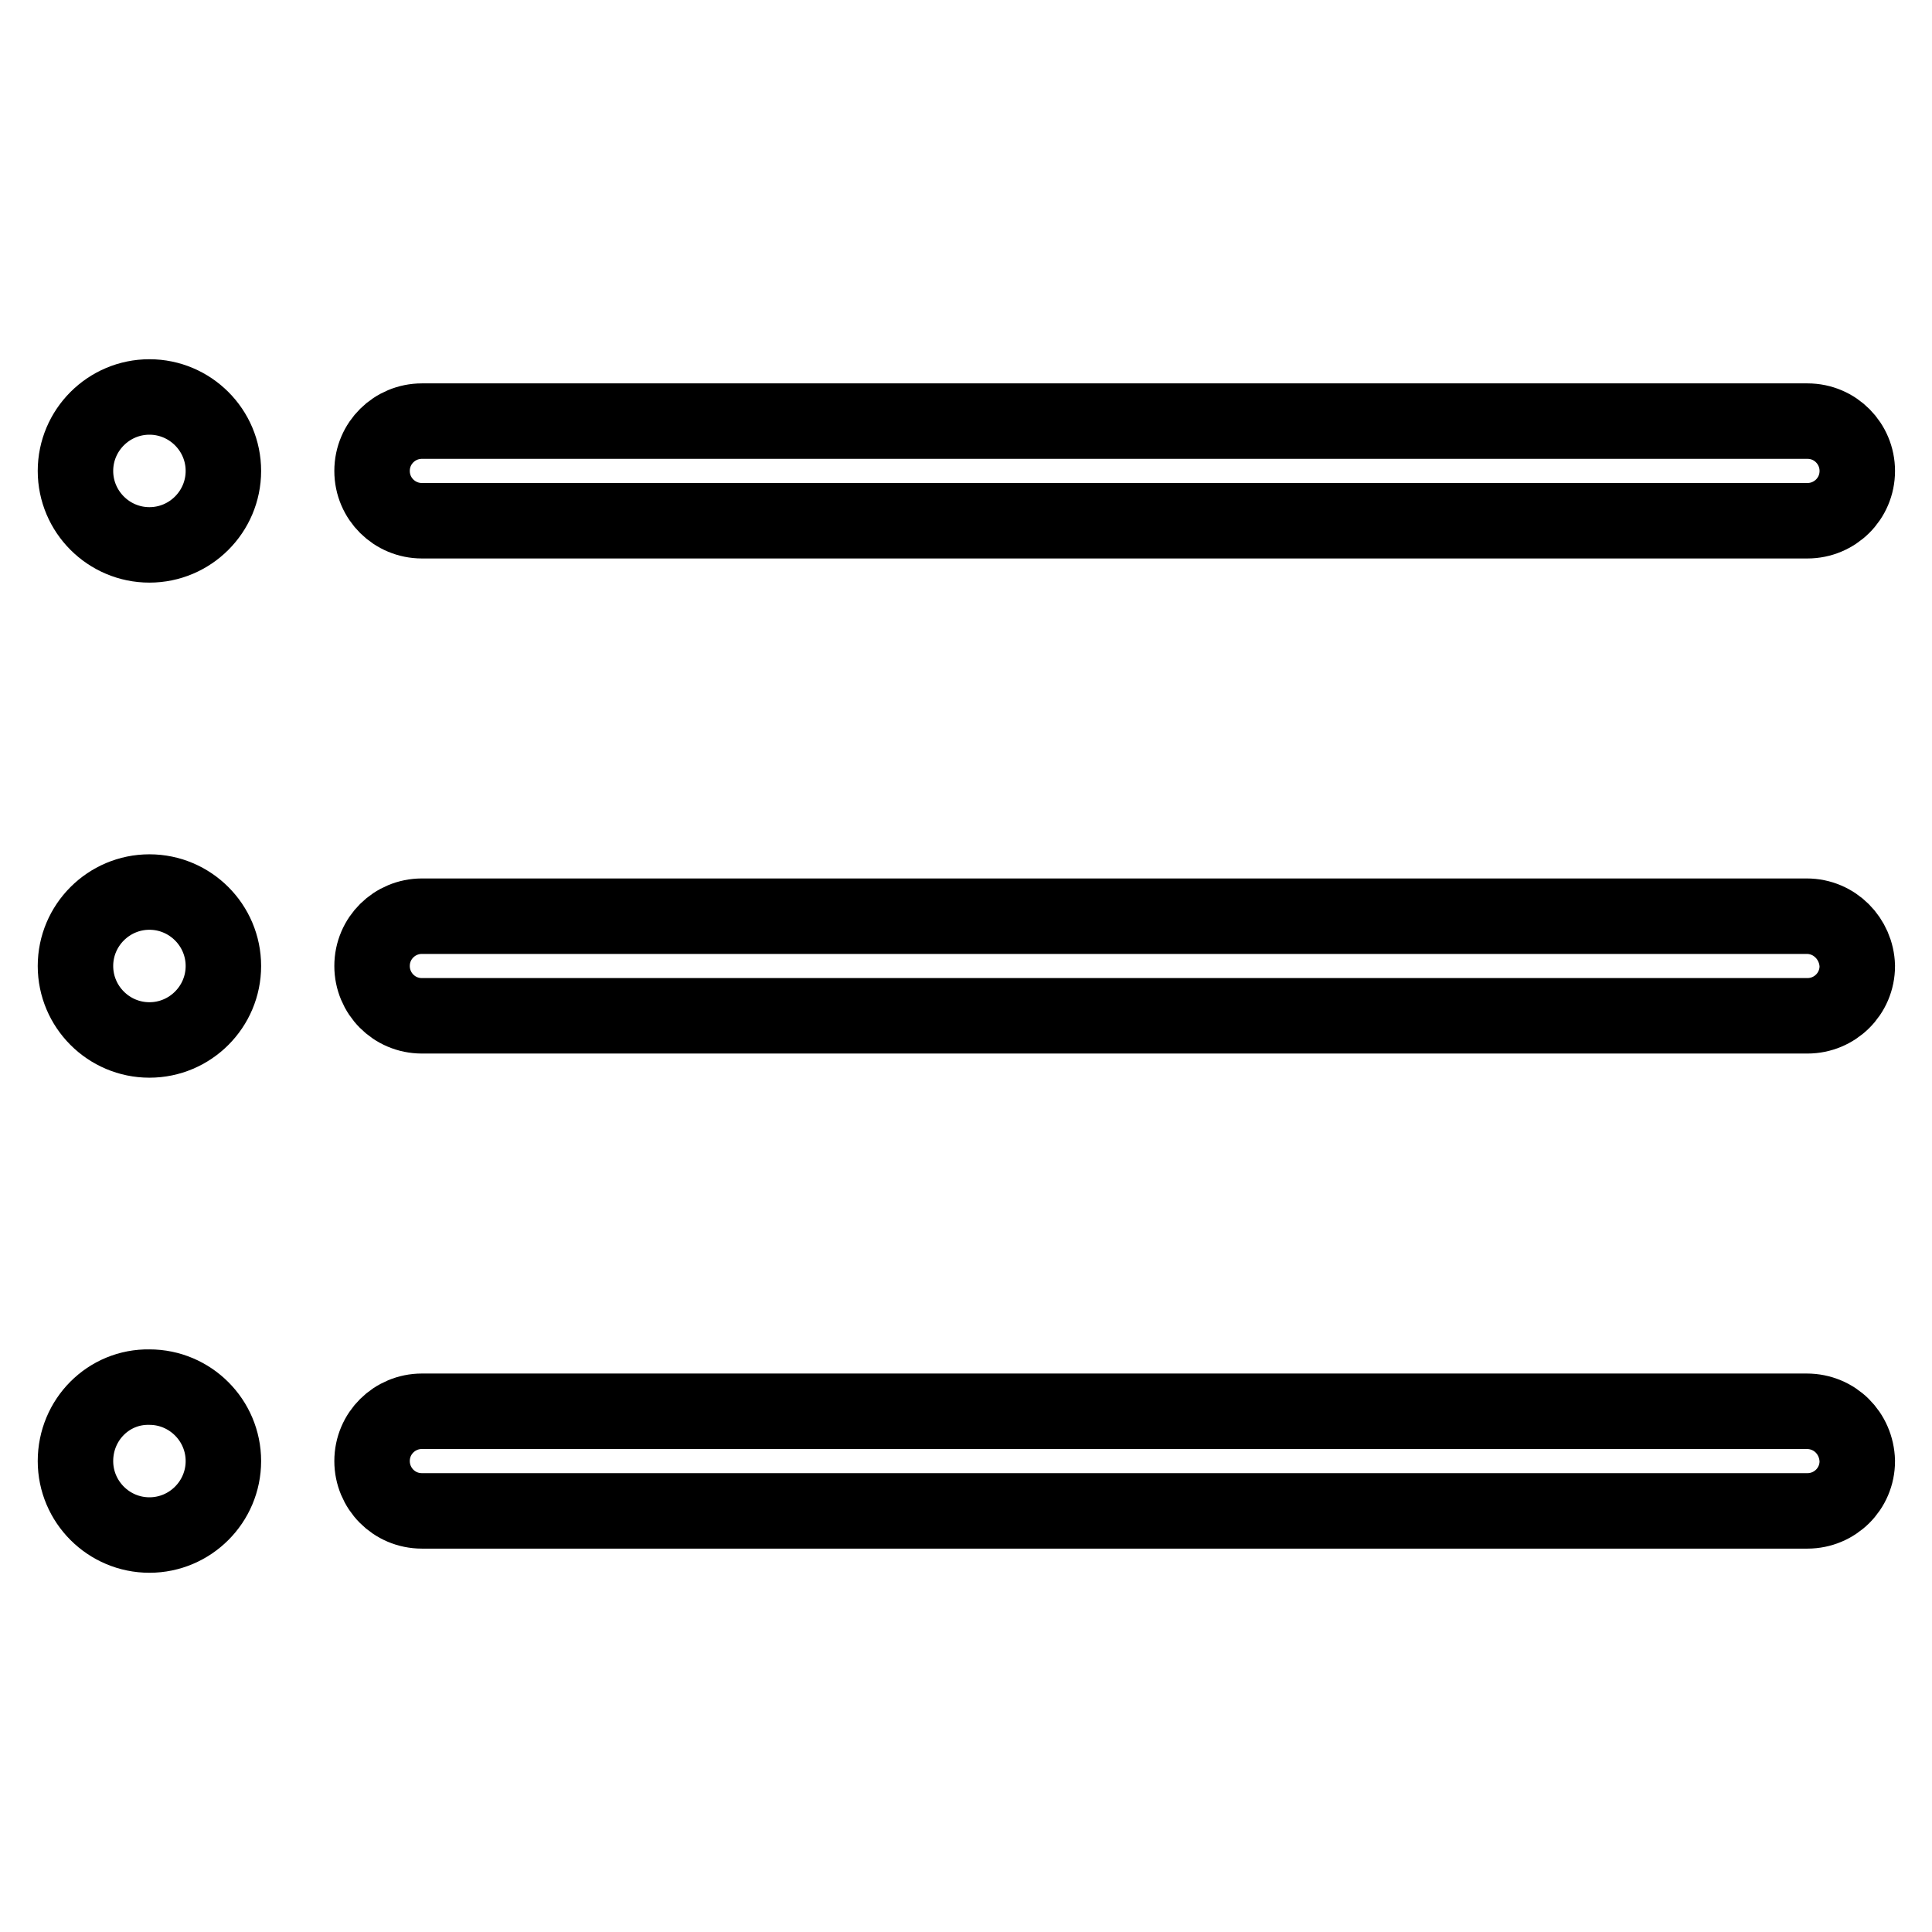
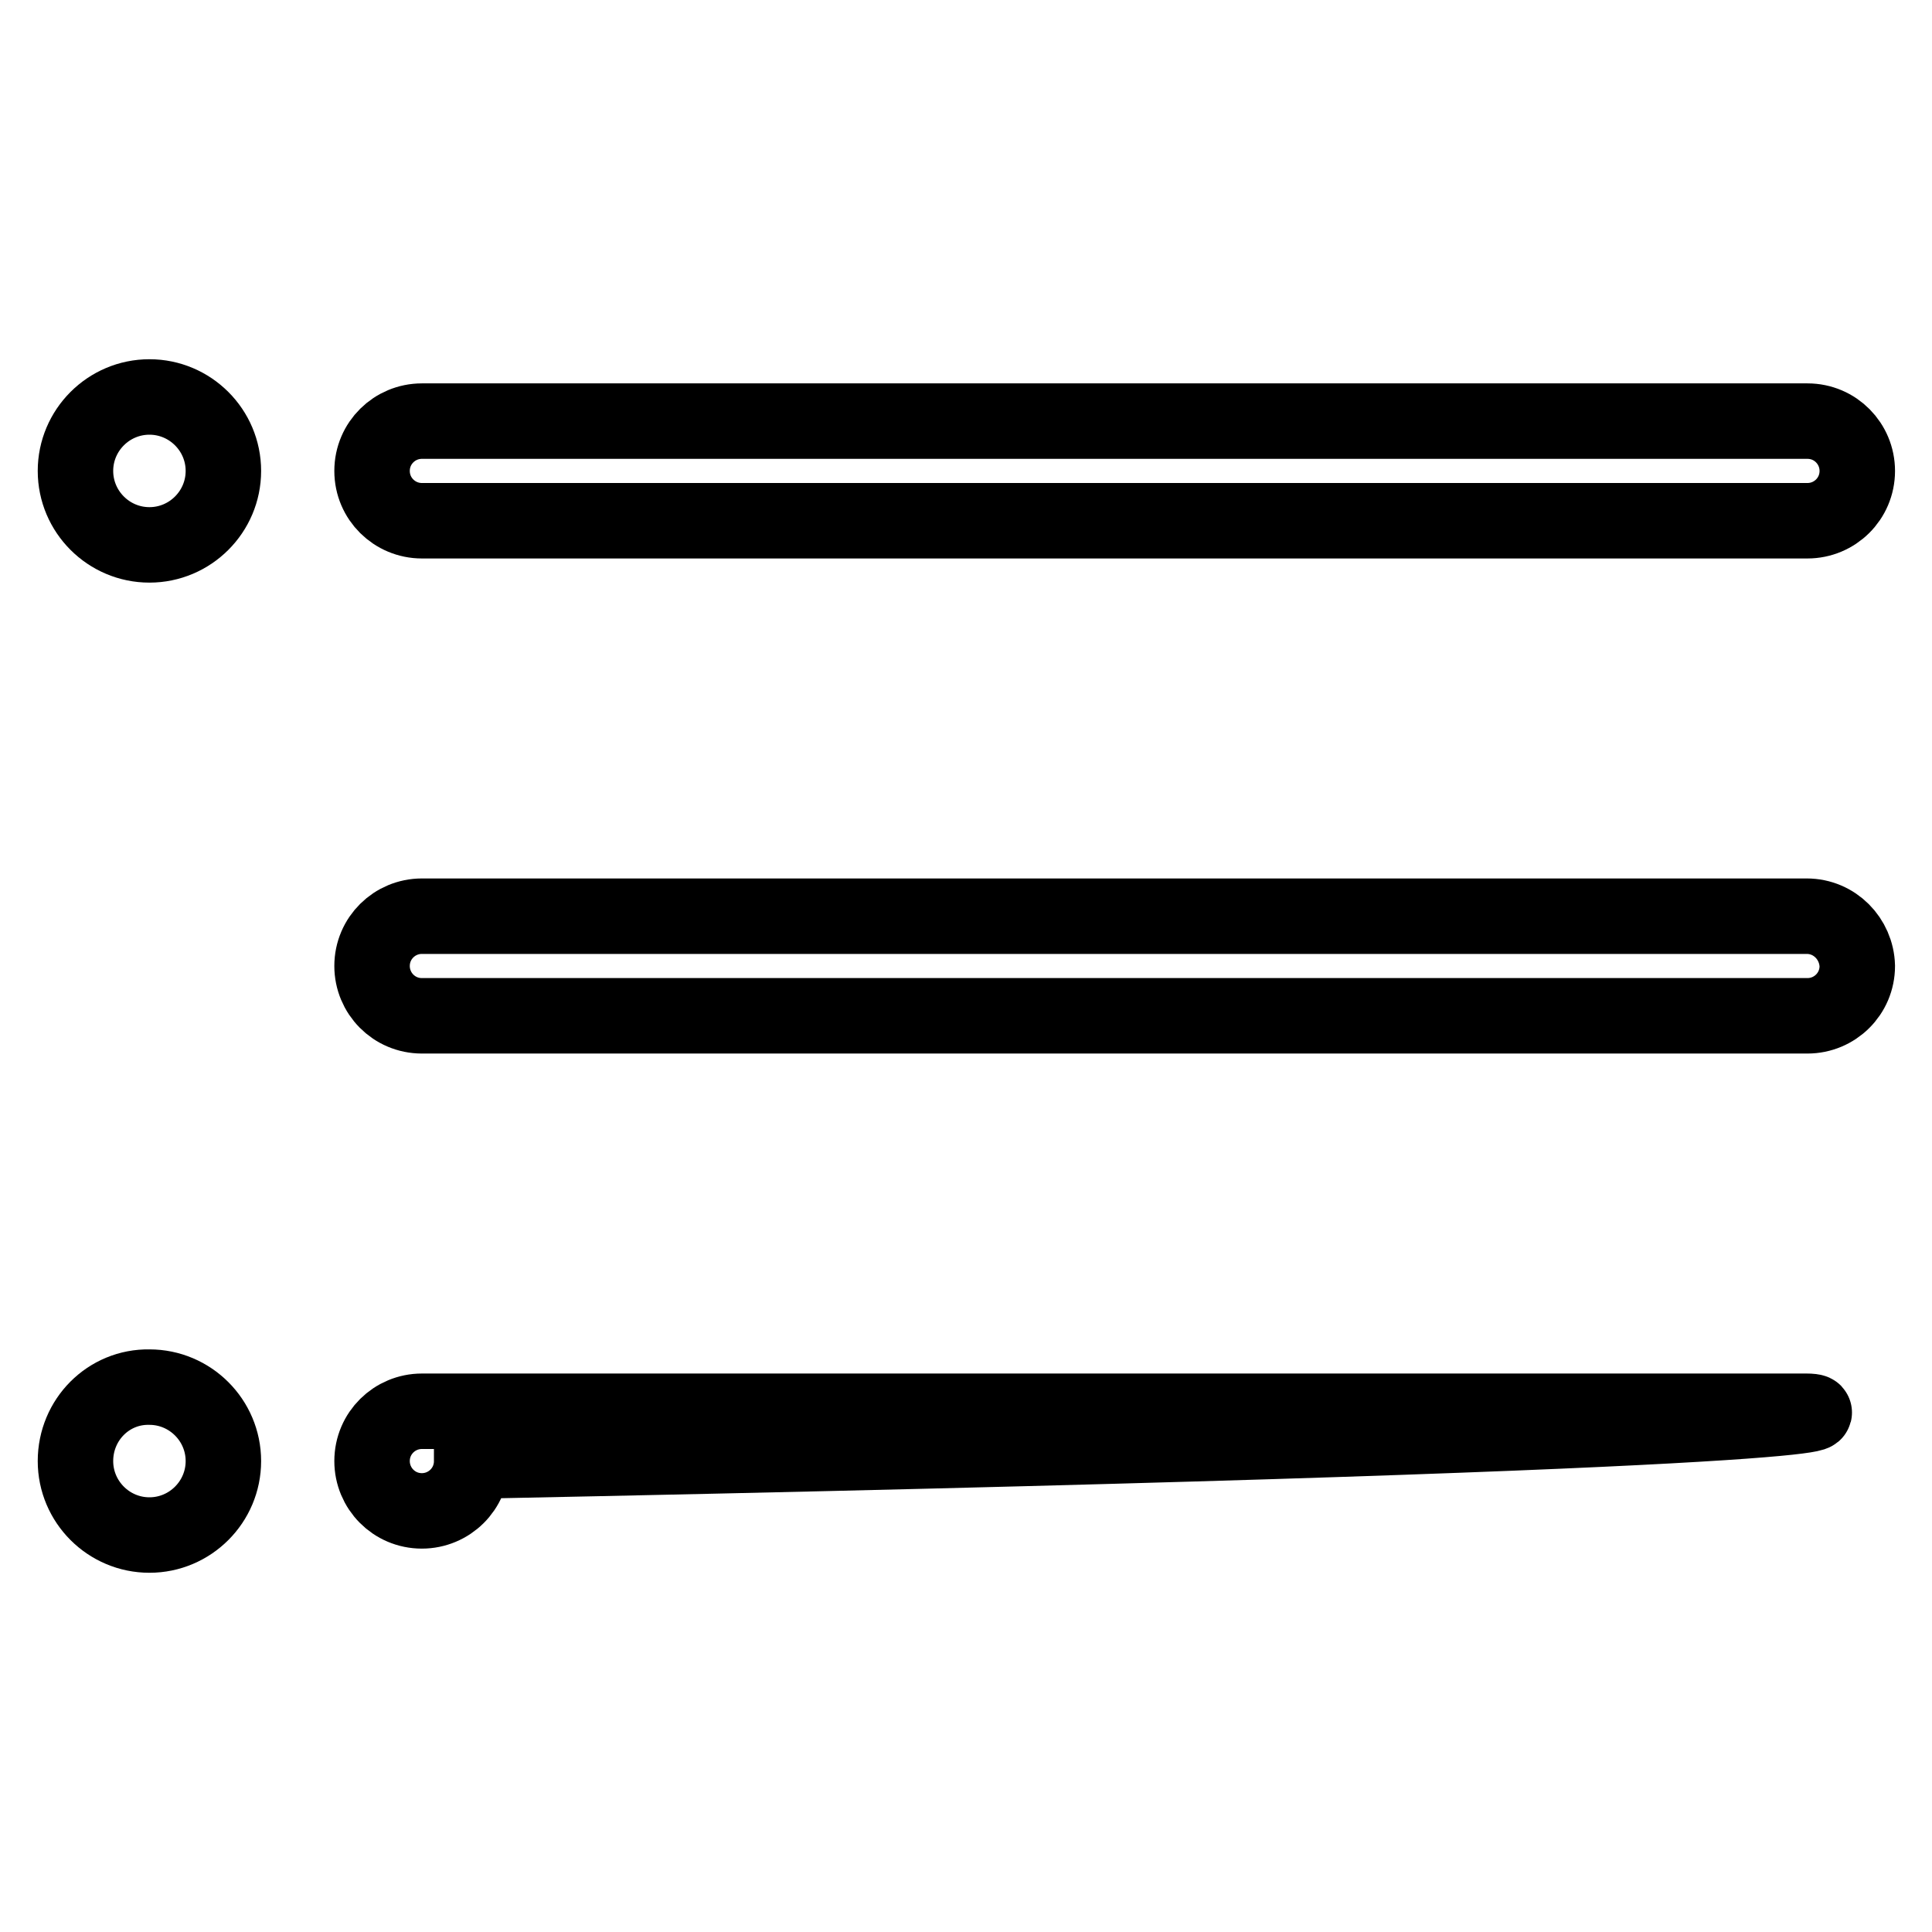
<svg xmlns="http://www.w3.org/2000/svg" version="1.1" x="0px" y="0px" viewBox="0 0 256 256" enable-background="new 0 0 256 256" xml:space="preserve">
  <g>
    <path stroke-width="10" fill-opacity="0" stroke="#000000" d="M55.9,69h183.6c3.6,0,6.6-2.9,6.6-6.6c0-3.6-2.9-6.6-6.6-6.6H55.9c-3.6,0-6.6,2.9-6.6,6.6 C49.3,66.1,52.3,69,55.9,69z" />
    <path stroke-width="10" fill-opacity="0" stroke="#000000" d="M10,62.4c0,5.4,4.4,9.8,9.8,9.8c5.4,0,9.8-4.4,9.8-9.8l0,0c0-5.4-4.4-9.8-9.8-9.8C14.4,52.6,10,57,10,62.4 L10,62.4z" />
    <path stroke-width="10" fill-opacity="0" stroke="#000000" d="M239.4,121.4H55.9c-3.6,0-6.6,2.9-6.6,6.6c0,3.6,2.9,6.6,6.6,6.6h183.6c3.6,0,6.6-2.9,6.6-6.6 C246,124.4,243.1,121.4,239.4,121.4L239.4,121.4z" />
-     <path stroke-width="10" fill-opacity="0" stroke="#000000" d="M10,128c0,5.4,4.4,9.8,9.8,9.8c5.4,0,9.8-4.4,9.8-9.8l0,0c0-5.4-4.4-9.8-9.8-9.8 C14.4,118.2,10,122.6,10,128L10,128z" />
-     <path stroke-width="10" fill-opacity="0" stroke="#000000" d="M239.4,187H55.9c-3.6,0-6.6,2.9-6.6,6.6c0,3.6,2.9,6.6,6.6,6.6h183.6c3.6,0,6.6-2.9,6.6-6.6 C246,189.9,243.1,187,239.4,187L239.4,187z" />
+     <path stroke-width="10" fill-opacity="0" stroke="#000000" d="M239.4,187H55.9c-3.6,0-6.6,2.9-6.6,6.6c0,3.6,2.9,6.6,6.6,6.6c3.6,0,6.6-2.9,6.6-6.6 C246,189.9,243.1,187,239.4,187L239.4,187z" />
    <path stroke-width="10" fill-opacity="0" stroke="#000000" d="M10,193.6c0,5.4,4.4,9.8,9.8,9.8c5.4,0,9.8-4.4,9.8-9.8l0,0c0-5.4-4.4-9.8-9.8-9.8 C14.4,183.7,10,188.1,10,193.6z" />
  </g>
</svg>